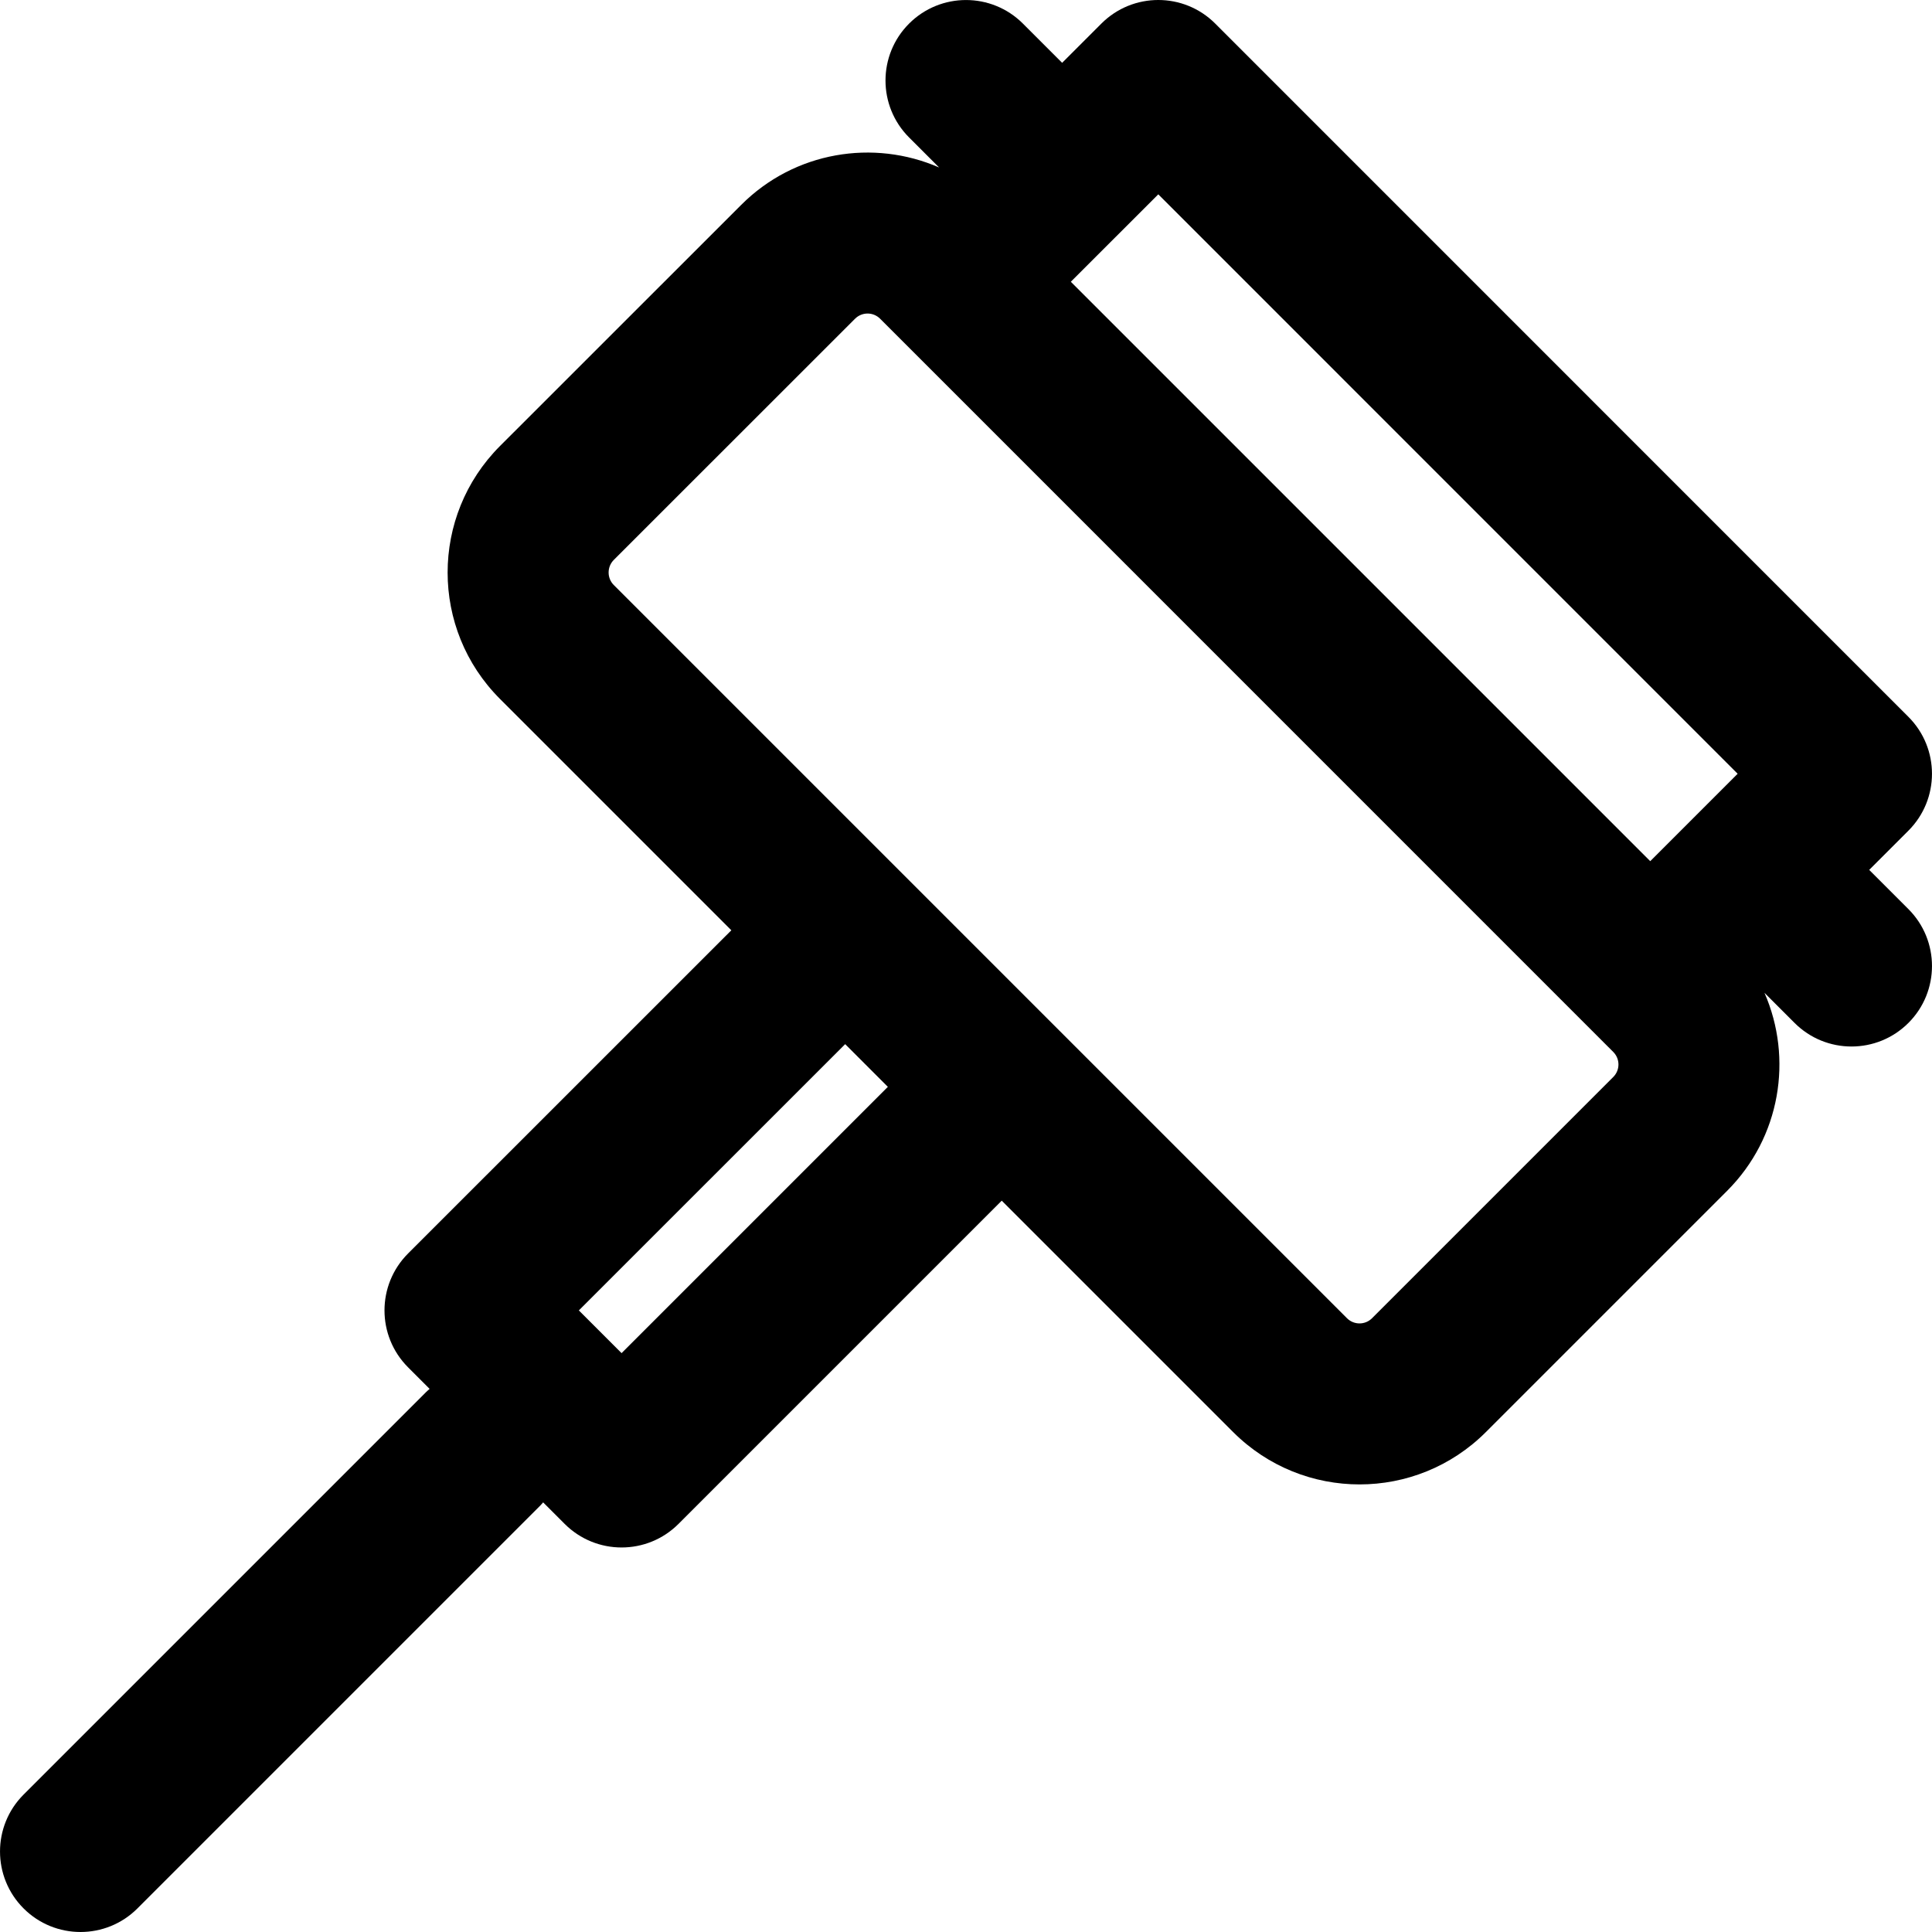
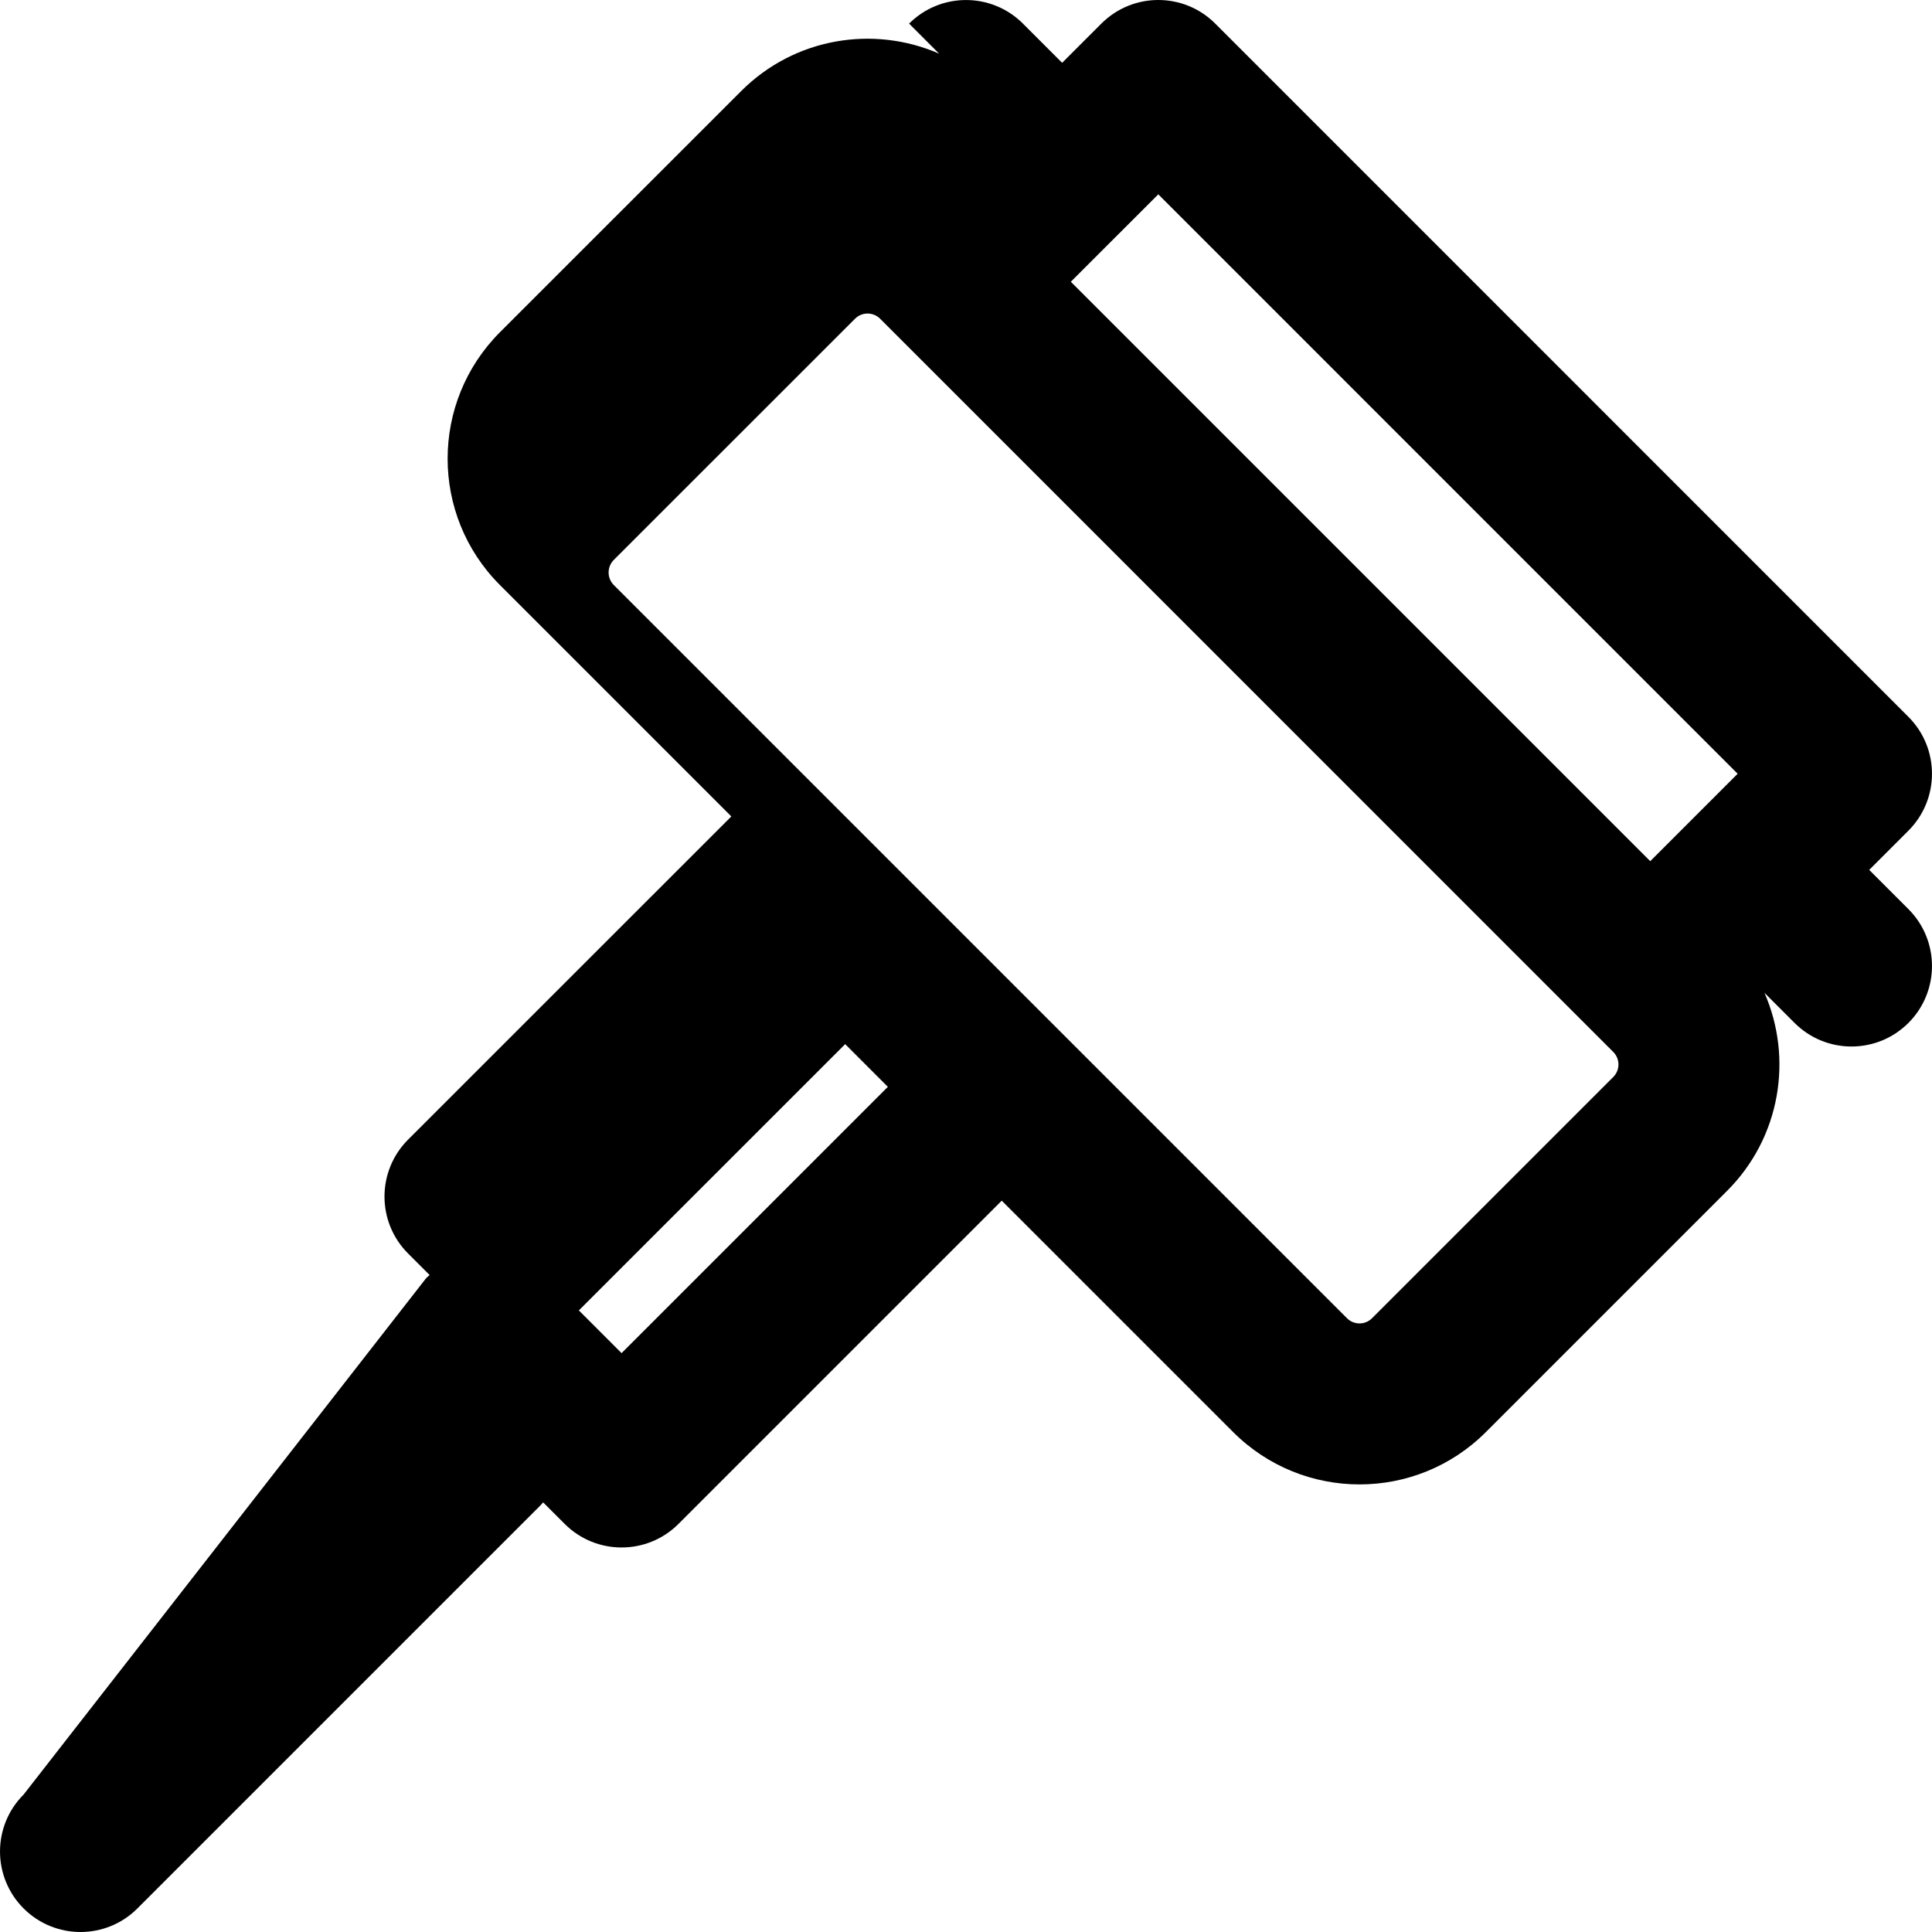
<svg xmlns="http://www.w3.org/2000/svg" fill="#000000" height="800px" width="800px" version="1.1" id="Layer_1" viewBox="0 0 512.006 512.006" xml:space="preserve">
  <g>
    <g>
-       <path d="M505.755,240.921l-10.391-10.391l10.389-10.389c8.331-8.331,8.331-21.838,0.001-30.169L322.052,6.249    c-8.33-8.331-21.836-8.333-30.168-0.004L281.48,16.646L271.088,6.255c-8.331-8.331-21.839-8.331-30.17,0    c-8.331,8.331-8.331,21.839,0,30.17l7.962,7.962c-17.347-7.574-38.295-4.275-52.471,9.931l-63.918,63.896    c-18.486,18.525-18.486,48.511-0.003,66.994l61.329,61.329l-85.669,85.651c-8.333,8.331-8.333,21.84-0.002,30.172l5.711,5.711    c-0.316,0.28-0.639,0.548-0.941,0.851L6.252,475.588c-8.331,8.331-8.331,21.839,0,30.17c8.331,8.331,21.839,8.331,30.17,0    l106.667-106.667c0.302-0.302,0.57-0.626,0.851-0.941l5.703,5.703c8.331,8.331,21.839,8.331,30.17,0l85.662-85.662l61.32,61.32    c18.51,18.51,48.52,18.51,67.007-0.016l63.899-63.899c14.194-14.194,17.49-35.146,9.908-52.483l7.977,7.977    c8.331,8.331,21.839,8.331,30.17,0C514.086,262.76,514.086,249.253,505.755,240.921z M164.726,358.598l-11.322-11.322    l70.58-70.565l11.311,11.317L164.726,358.598z M460.499,205.055l-23.164,23.164L283.785,74.67l23.178-23.169L460.499,205.055z     M427.529,285.427l-63.915,63.915c-1.838,1.842-4.809,1.842-6.651,0L239.151,231.529l-0.072-0.072c0,0,0,0,0,0l-76.42-76.419    c-1.826-1.826-1.826-4.821,0.016-6.667l63.918-63.896c1.841-1.845,4.812-1.845,6.654-0.003l194.282,194.303    C429.372,280.614,429.372,283.585,427.529,285.427z" />
+       <path d="M505.755,240.921l-10.391-10.391l10.389-10.389c8.331-8.331,8.331-21.838,0.001-30.169L322.052,6.249    c-8.33-8.331-21.836-8.333-30.168-0.004L281.48,16.646L271.088,6.255c-8.331-8.331-21.839-8.331-30.17,0    l7.962,7.962c-17.347-7.574-38.295-4.275-52.471,9.931l-63.918,63.896    c-18.486,18.525-18.486,48.511-0.003,66.994l61.329,61.329l-85.669,85.651c-8.333,8.331-8.333,21.84-0.002,30.172l5.711,5.711    c-0.316,0.28-0.639,0.548-0.941,0.851L6.252,475.588c-8.331,8.331-8.331,21.839,0,30.17c8.331,8.331,21.839,8.331,30.17,0    l106.667-106.667c0.302-0.302,0.57-0.626,0.851-0.941l5.703,5.703c8.331,8.331,21.839,8.331,30.17,0l85.662-85.662l61.32,61.32    c18.51,18.51,48.52,18.51,67.007-0.016l63.899-63.899c14.194-14.194,17.49-35.146,9.908-52.483l7.977,7.977    c8.331,8.331,21.839,8.331,30.17,0C514.086,262.76,514.086,249.253,505.755,240.921z M164.726,358.598l-11.322-11.322    l70.58-70.565l11.311,11.317L164.726,358.598z M460.499,205.055l-23.164,23.164L283.785,74.67l23.178-23.169L460.499,205.055z     M427.529,285.427l-63.915,63.915c-1.838,1.842-4.809,1.842-6.651,0L239.151,231.529l-0.072-0.072c0,0,0,0,0,0l-76.42-76.419    c-1.826-1.826-1.826-4.821,0.016-6.667l63.918-63.896c1.841-1.845,4.812-1.845,6.654-0.003l194.282,194.303    C429.372,280.614,429.372,283.585,427.529,285.427z" />
    </g>
  </g>
</svg>